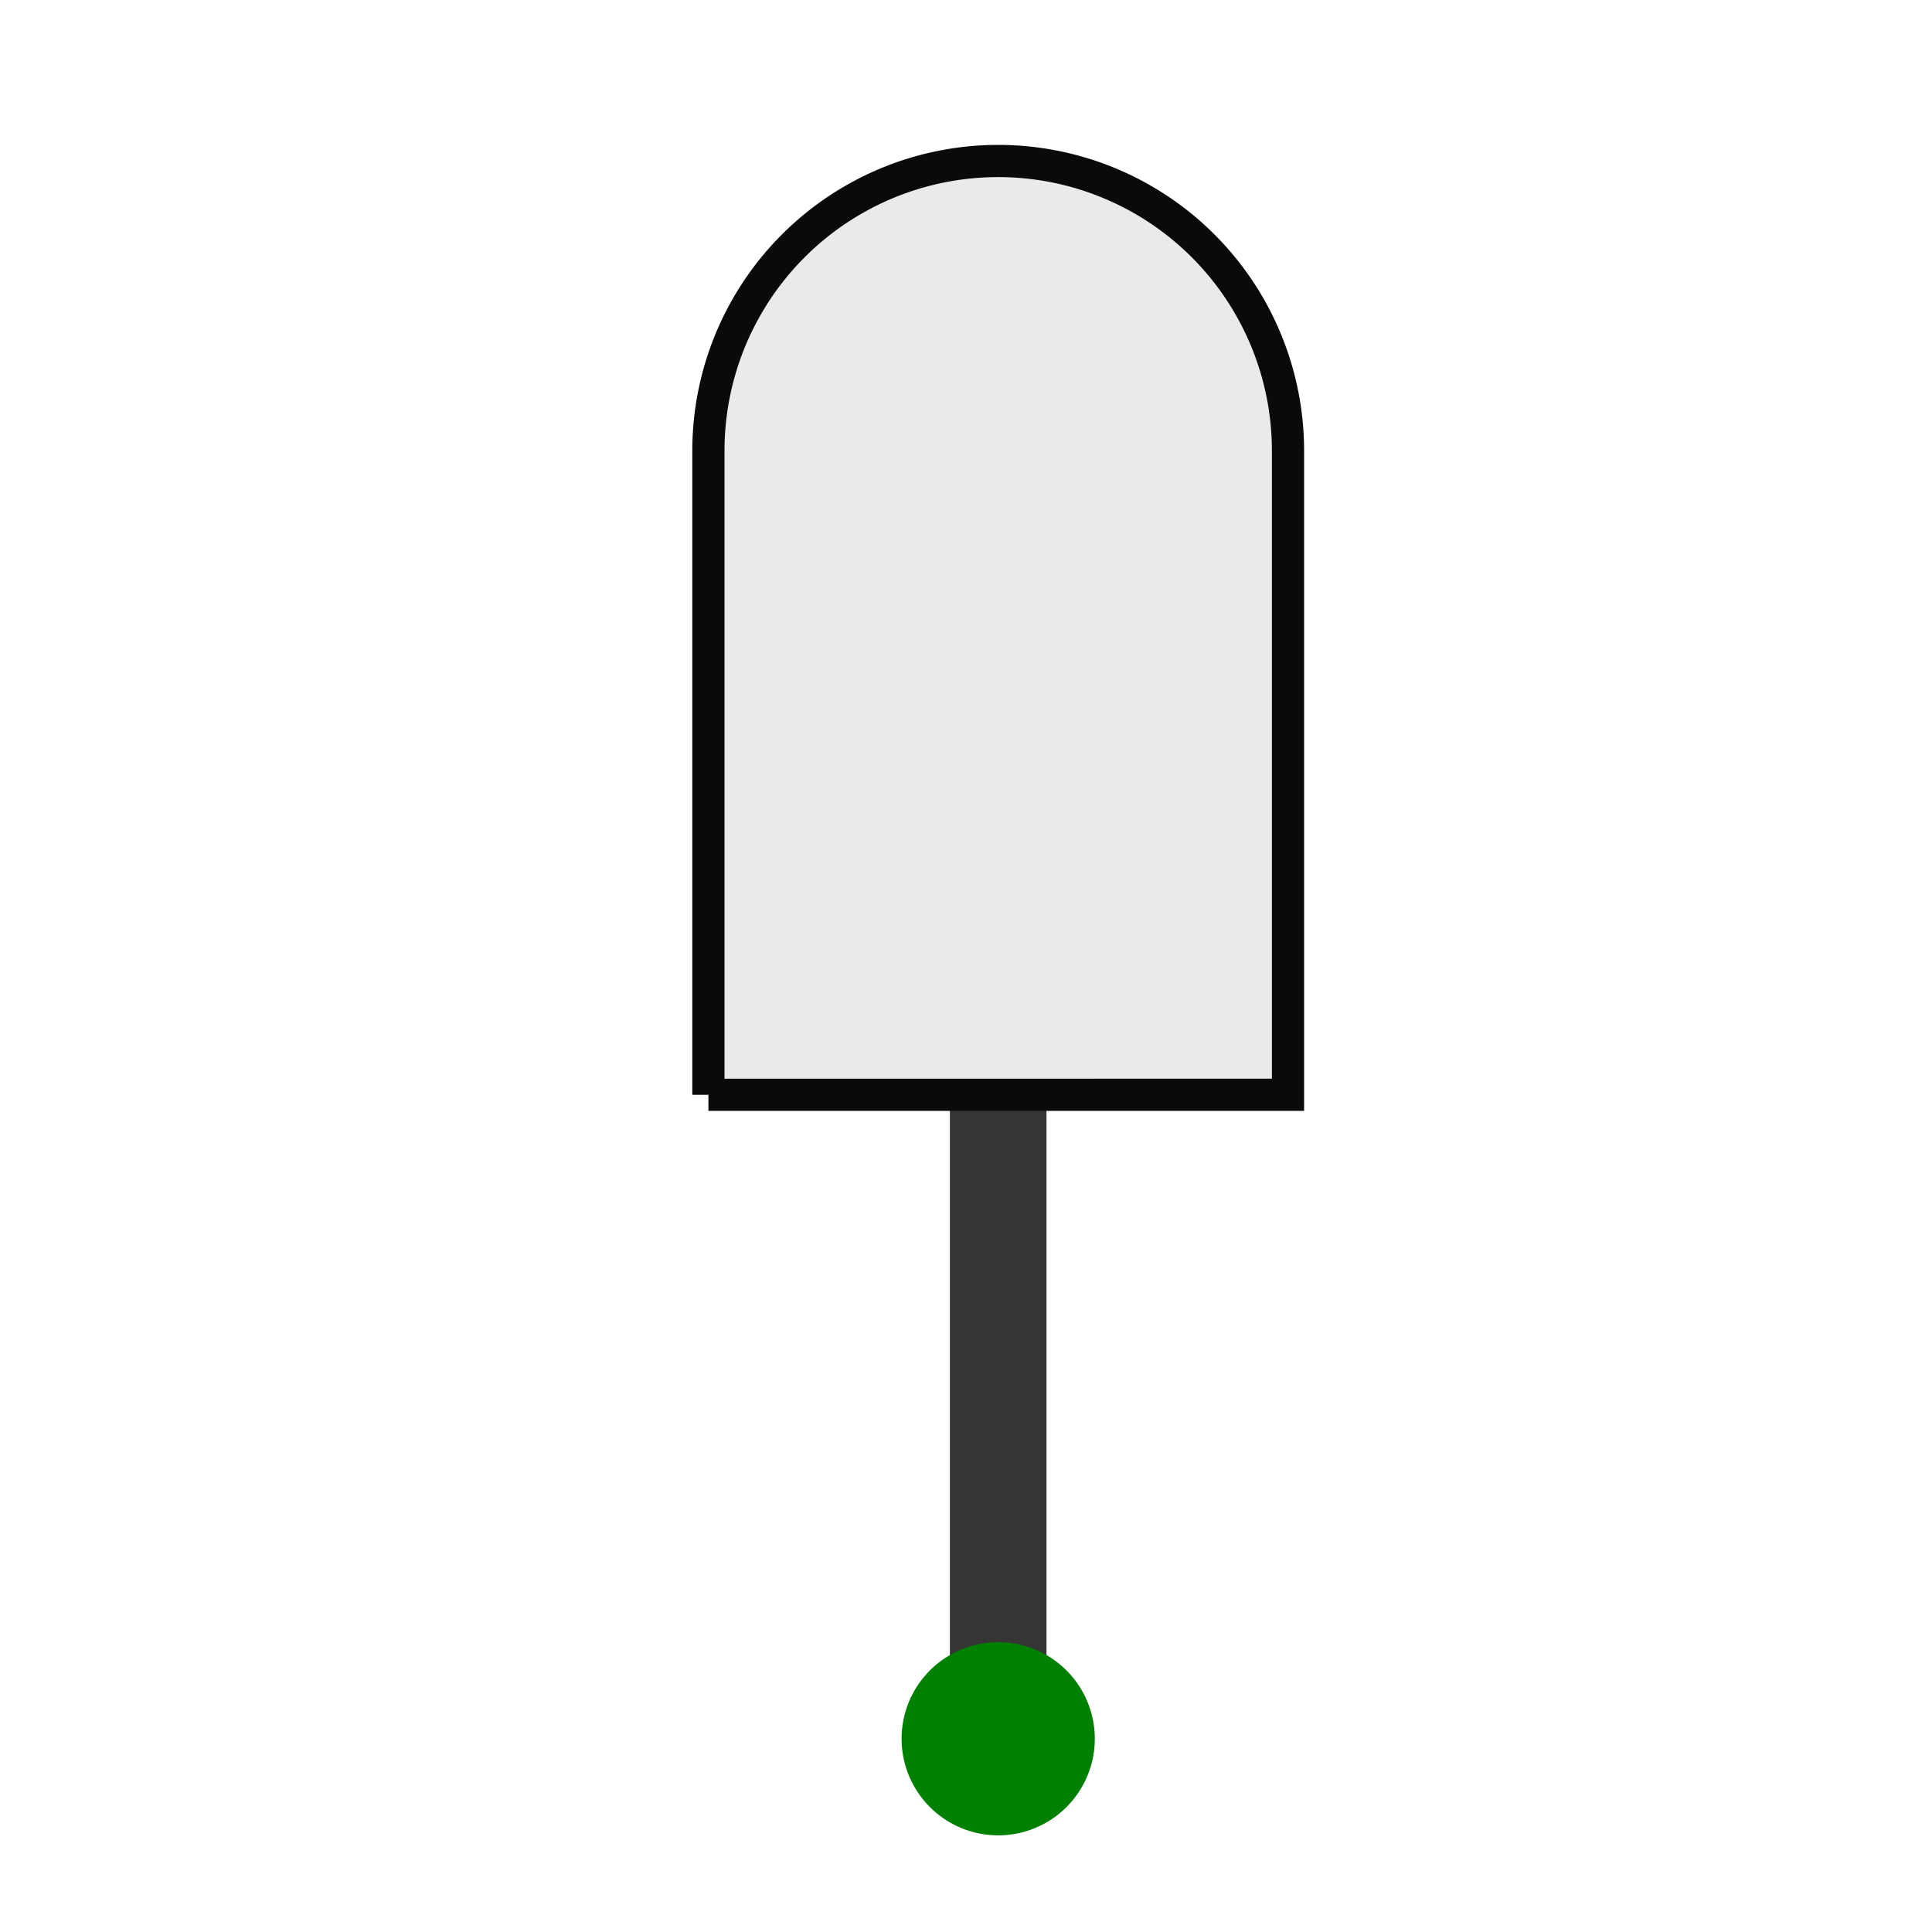
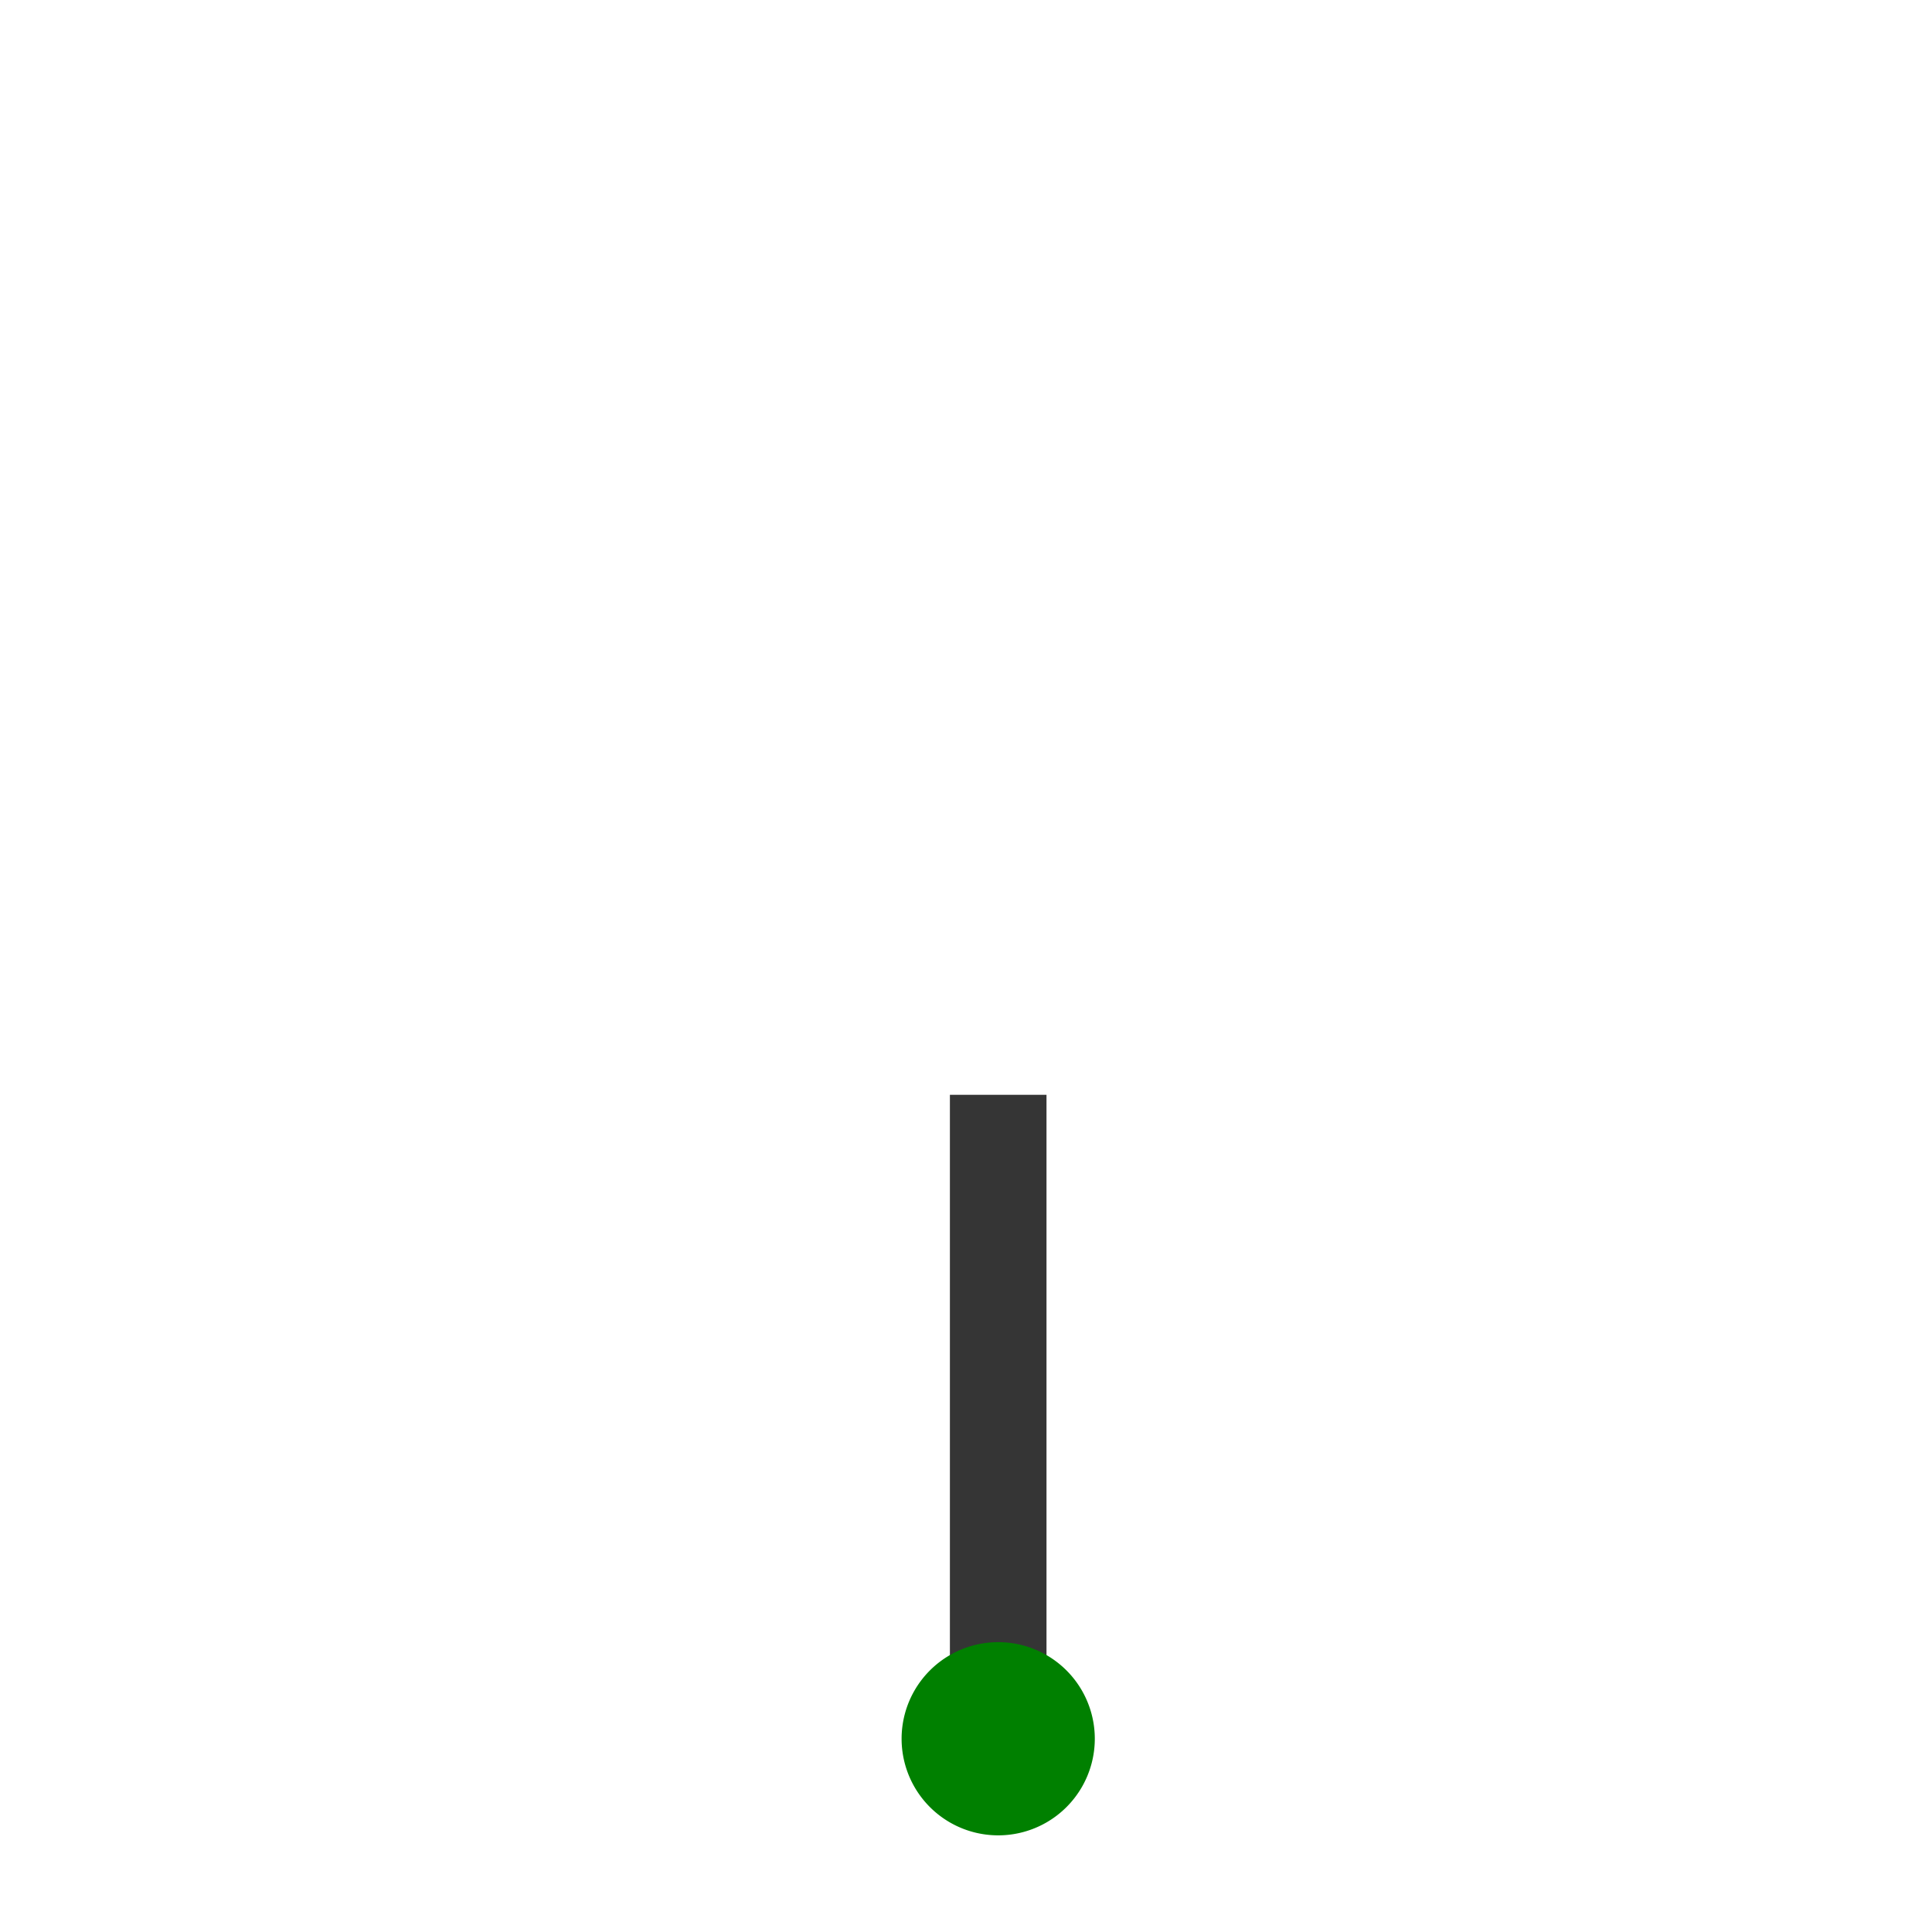
<svg xmlns="http://www.w3.org/2000/svg" width="60" height="60">
  <path fill="none" stroke="#353535" paint-order="fill stroke markers" d="M31 34v20" stroke-miterlimit="10" stroke-width="3" />
-   <path fill="#E3E4E5" stroke="#090a0a" paint-order="stroke fill markers" d="M22 34V14h0a9 9 0 0118 0v20H22" stroke-miterlimit="10" fill-opacity=".8" />
  <path fill="green" paint-order="stroke fill markers" d="M34 54a3 3 0 110-.003z" />
</svg>